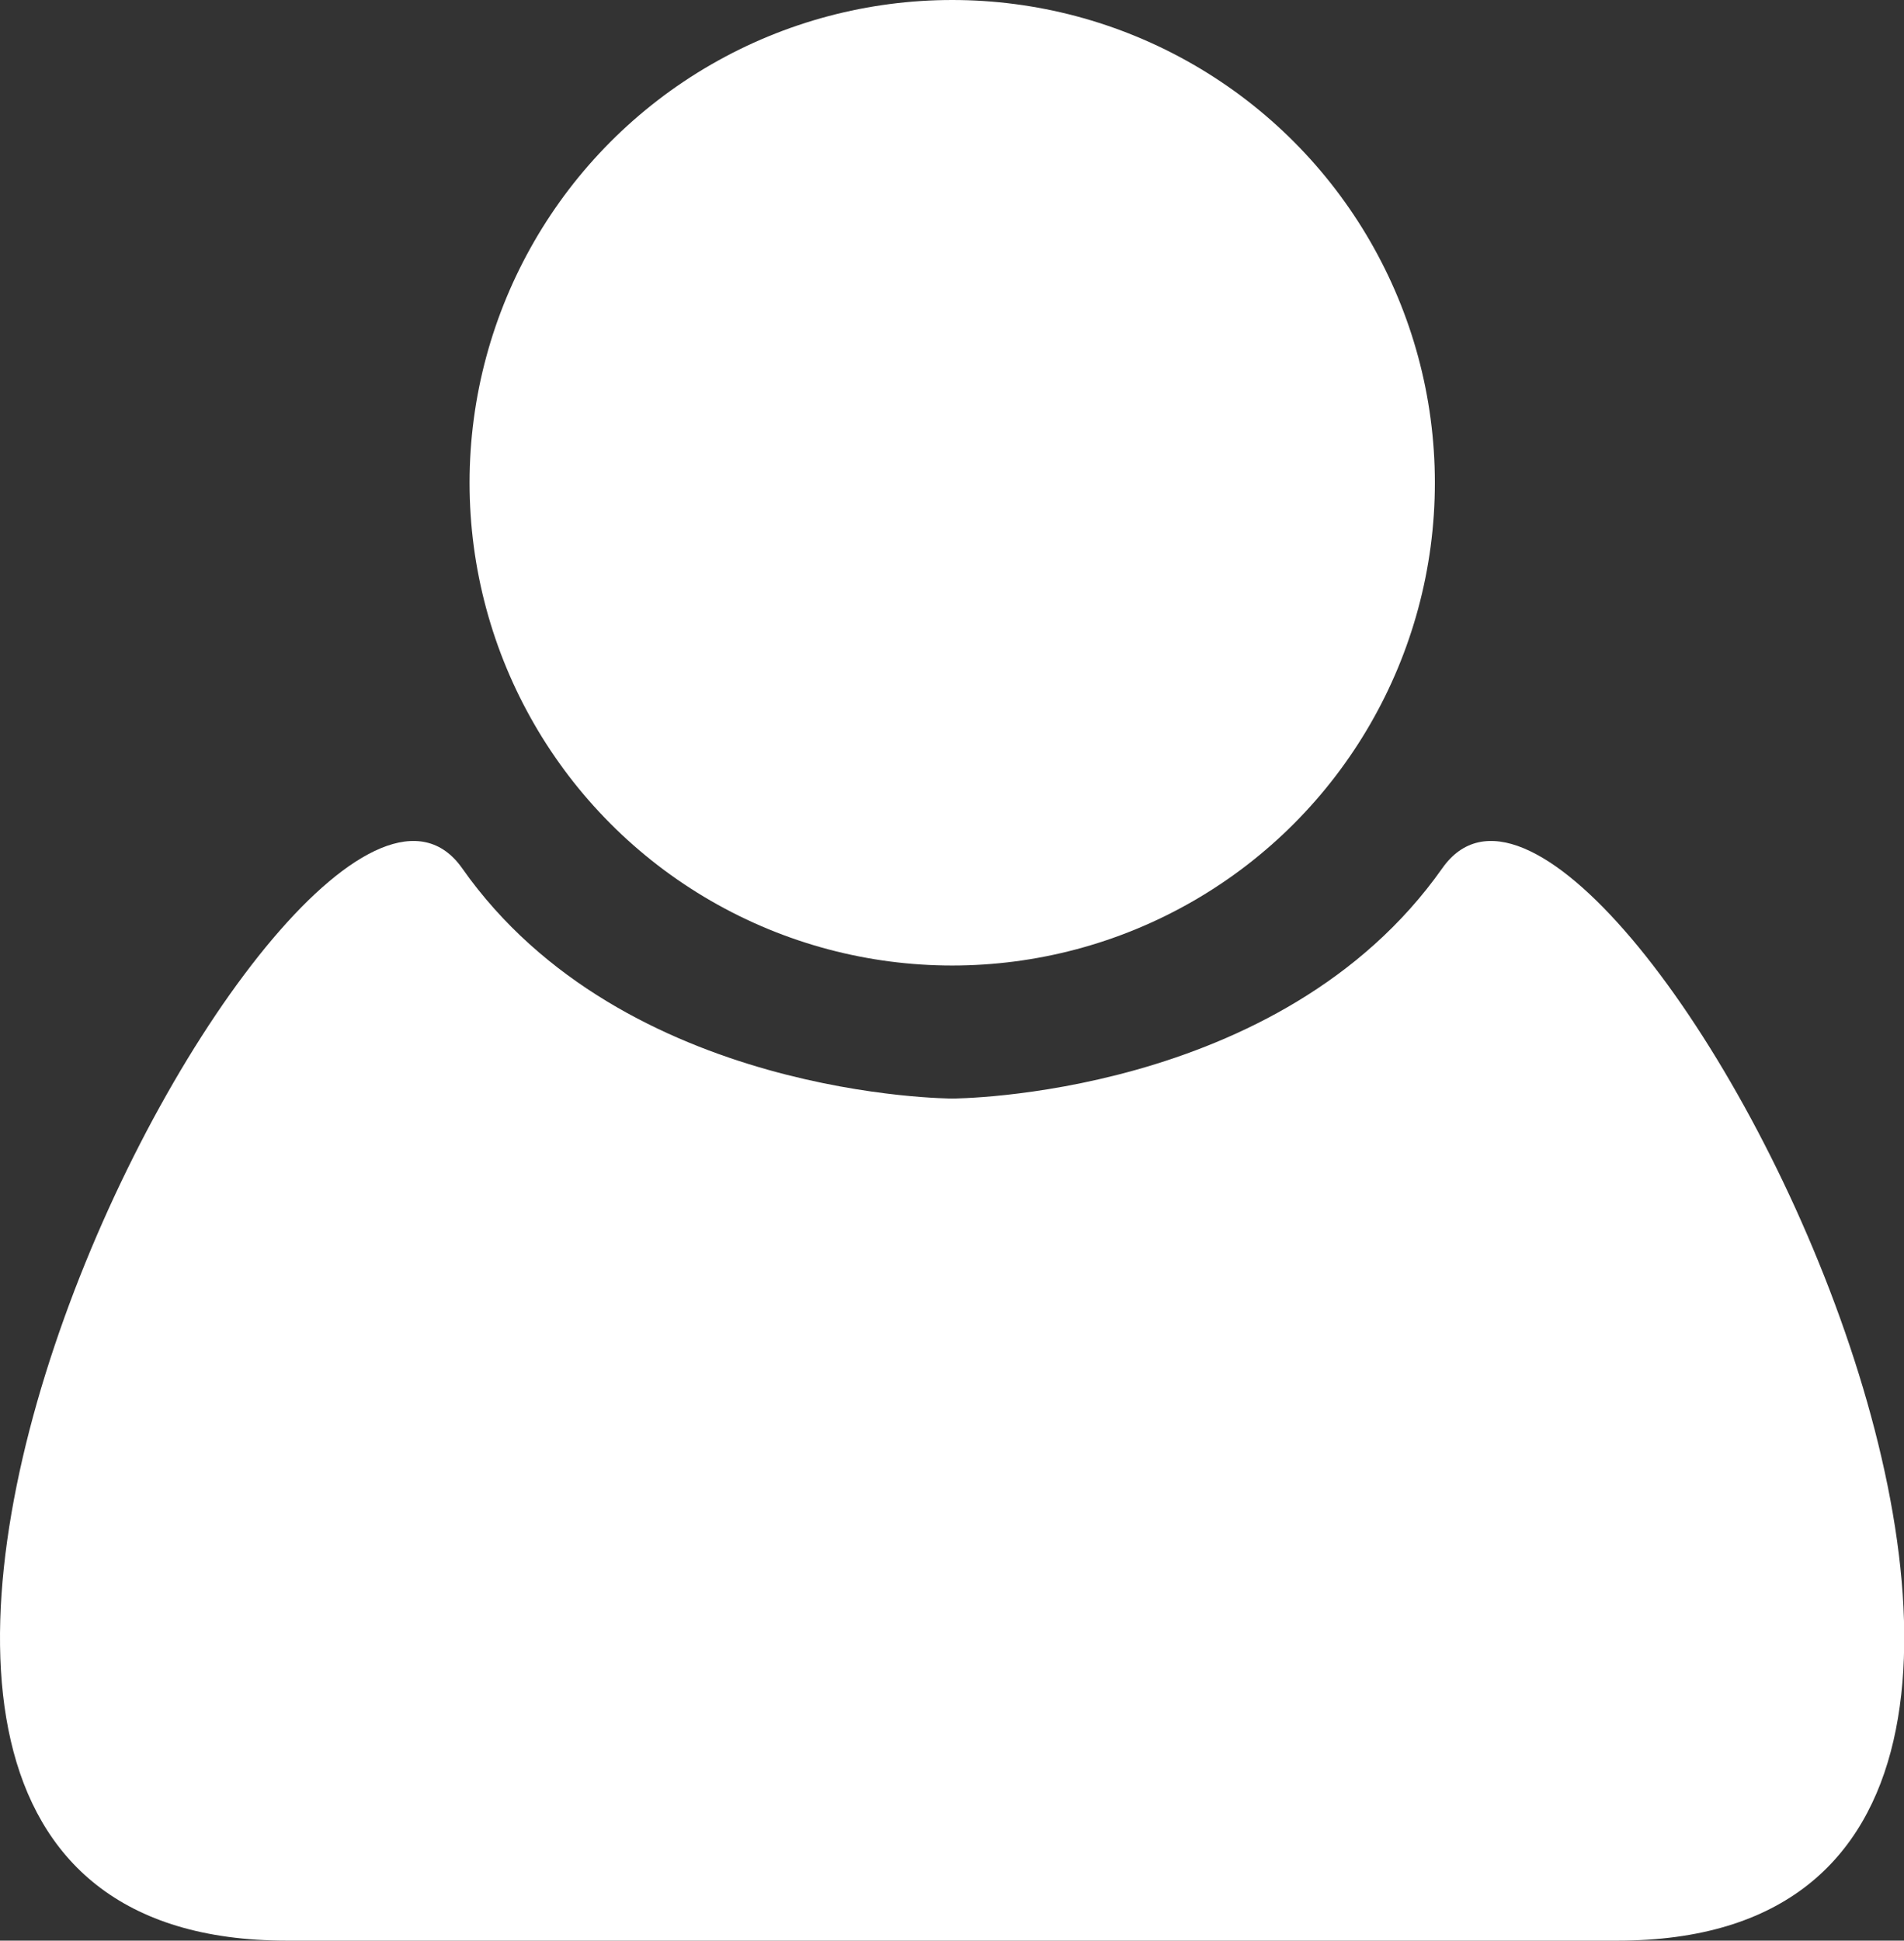
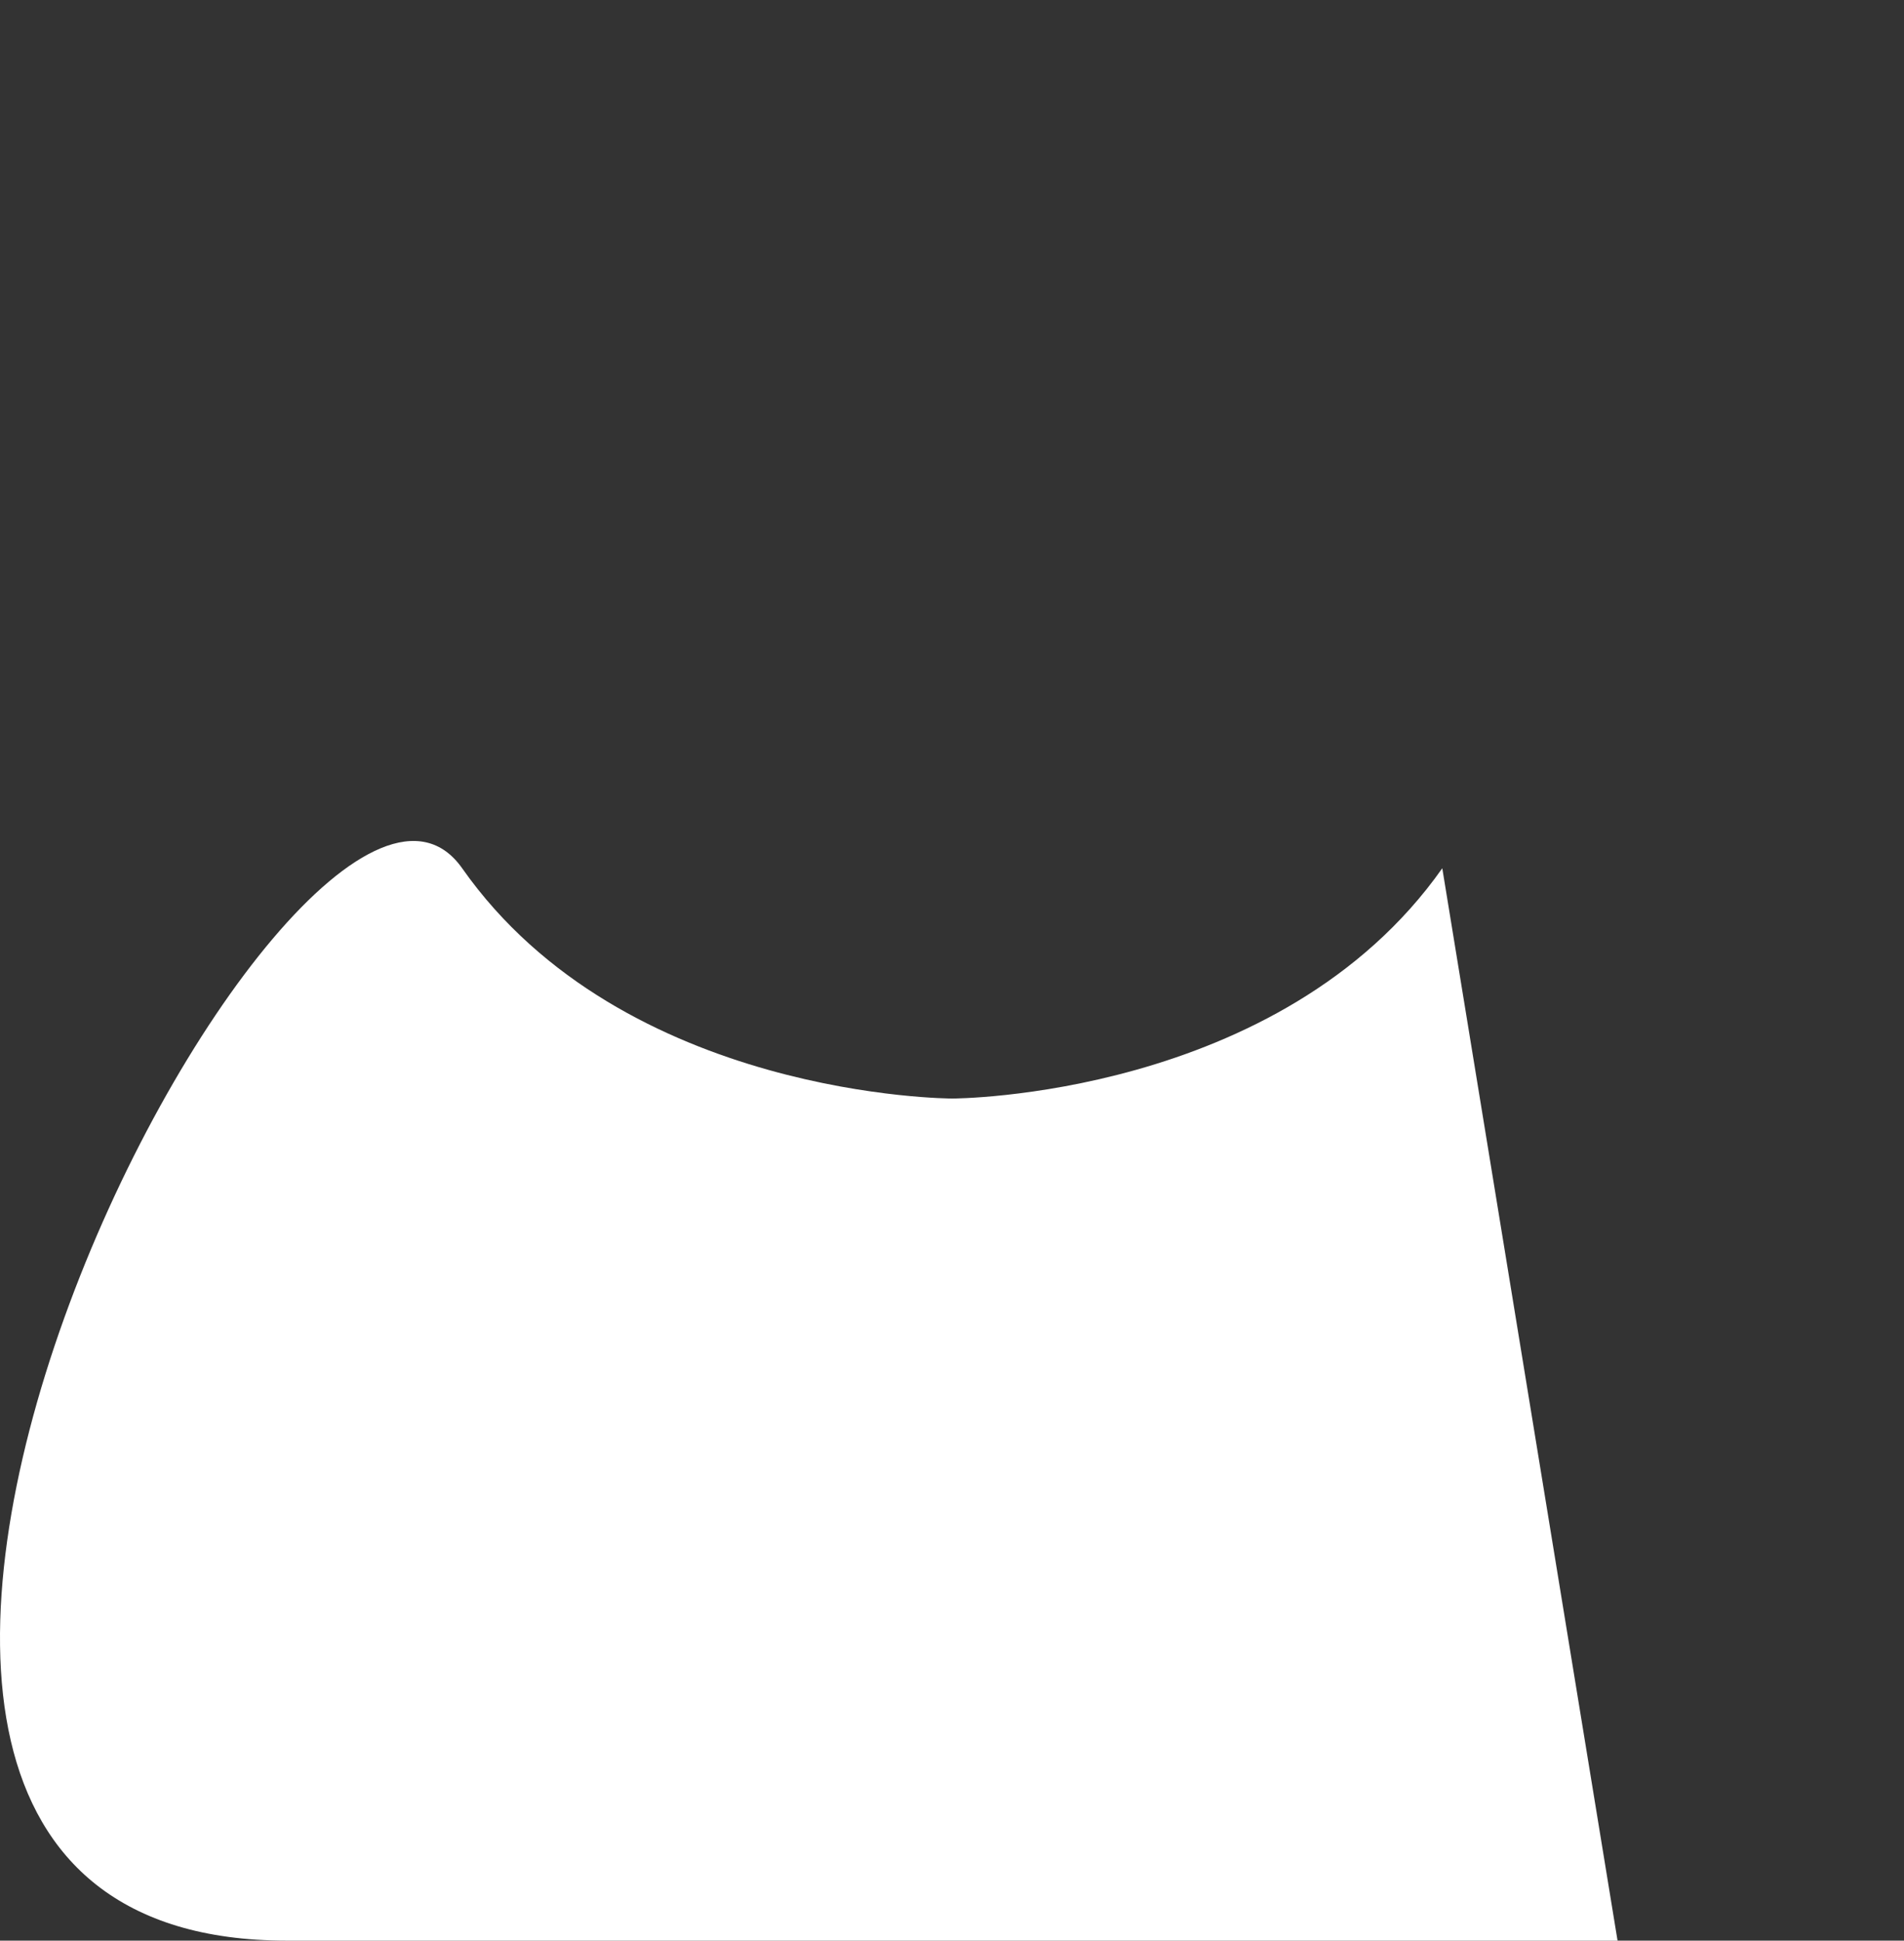
<svg xmlns="http://www.w3.org/2000/svg" version="1.1" id="Calque_1" x="0px" y="0px" viewBox="0 0 43.67 44.5" style="enable-background:new 0 0 43.67 44.5;" xml:space="preserve">
  <rect x="0" y="0" width="43.67" height="44.5" fill="#333333" stroke="none" />
  <style type="text/css">
	.st0{fill:#FFFFFF;}
</style>
  <g>
-     <circle class="st0" cx="21.84" cy="11.07" r="11.07" />
-     <path class="st0" d="M33.08,19.91c-3.72,5.28-11.24,5.28-11.24,5.28s-7.53,0-11.24-5.28C6.88,14.63-8.68,44.5,6.58,44.5   c1.21,0,2.4,0,3.57,0c13.48,0,23.38,0,23.38,0c1.16,0,2.35,0,3.57,0C52.35,44.5,36.8,14.63,33.08,19.91z" />
+     <path class="st0" d="M33.08,19.91c-3.72,5.28-11.24,5.28-11.24,5.28s-7.53,0-11.24-5.28C6.88,14.63-8.68,44.5,6.58,44.5   c1.21,0,2.4,0,3.57,0c13.48,0,23.38,0,23.38,0c1.16,0,2.35,0,3.57,0z" />
  </g>
</svg>